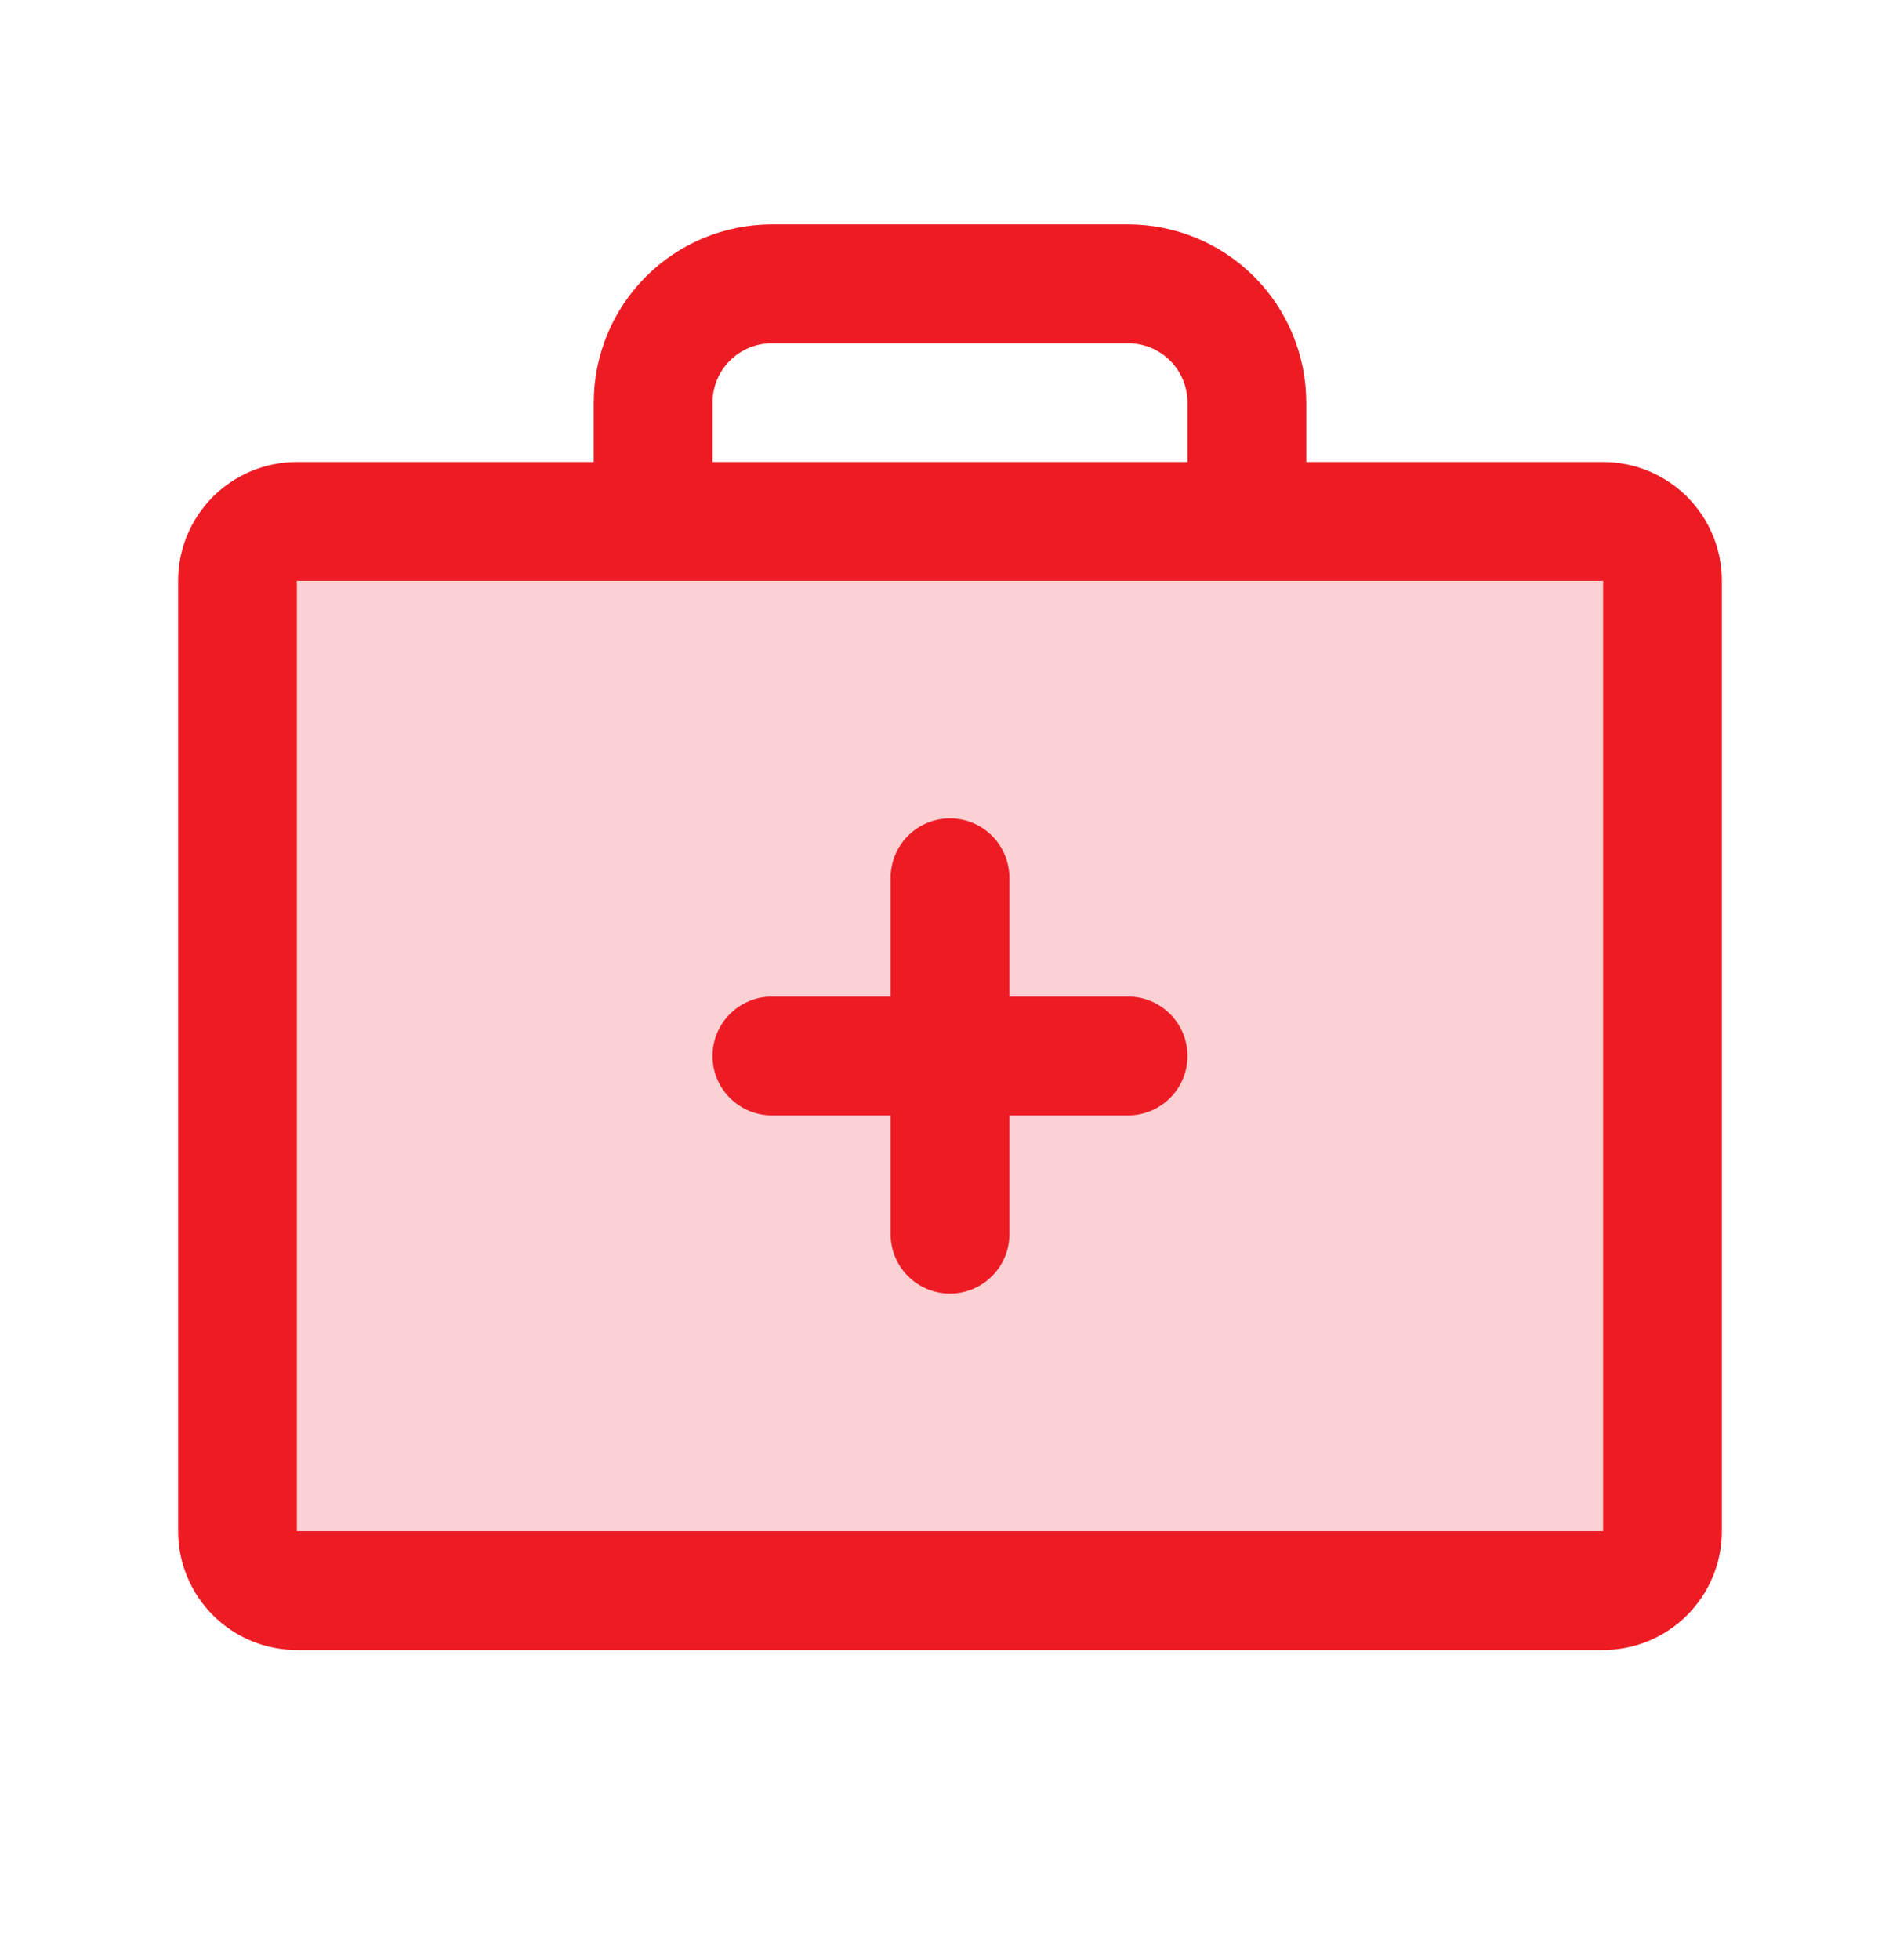
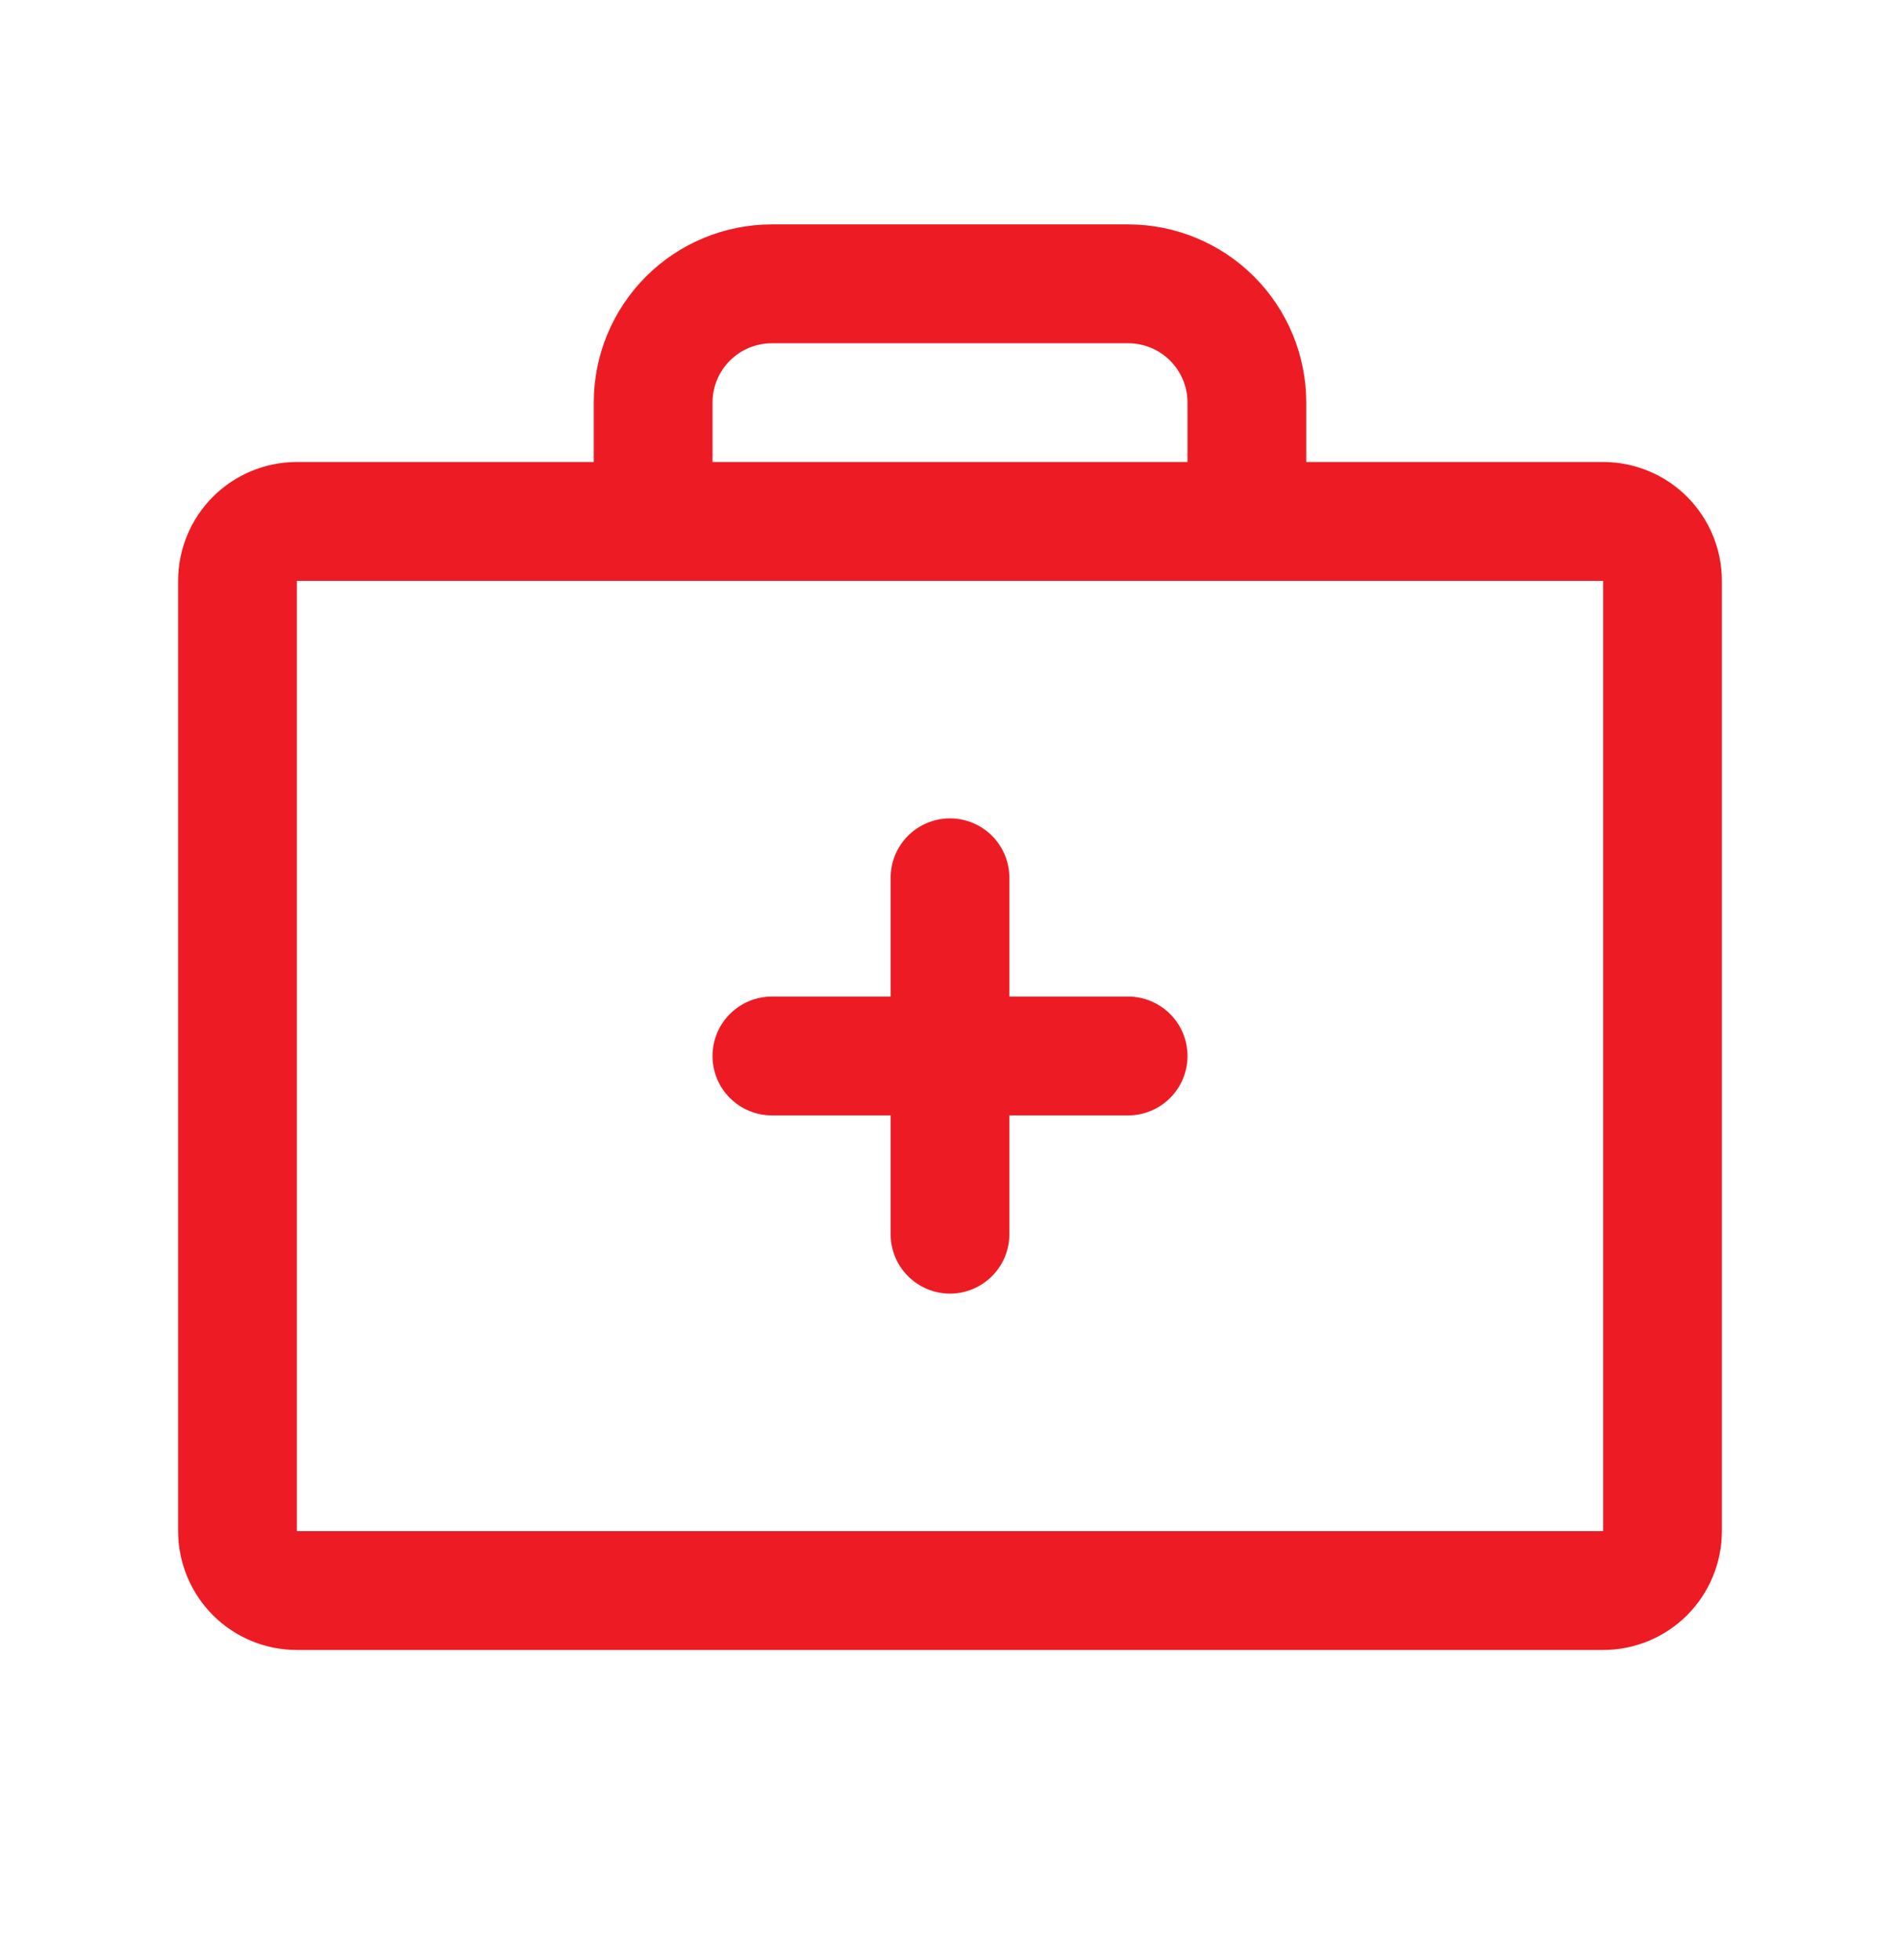
<svg xmlns="http://www.w3.org/2000/svg" width="32" height="33" viewBox="0 0 32 33" fill="none">
  <g id="icones">
-     <path id="Vector" opacity="0.2" d="M27.953 9.778V25.778C27.953 26.031 27.853 26.274 27.674 26.452C27.495 26.631 27.253 26.732 27 26.732H5C4.747 26.732 4.505 26.631 4.326 26.452C4.147 26.274 4.047 26.031 4.047 25.778V9.778C4.047 9.526 4.147 9.283 4.326 9.104C4.505 8.926 4.747 8.825 5 8.825H27C27.253 8.825 27.495 8.926 27.674 9.104C27.853 9.283 27.953 9.526 27.953 9.778Z" fill="#ED1C24" stroke="#ED1C24" stroke-width="0.094" />
    <path id="Vector_2" d="M21.953 7.778V7.825H22H27C27.518 7.825 28.015 8.031 28.381 8.397C28.747 8.764 28.953 9.26 28.953 9.778V25.778C28.953 26.296 28.747 26.793 28.381 27.16C28.015 27.526 27.518 27.732 27 27.732H5C4.482 27.732 3.985 27.526 3.619 27.16C3.253 26.793 3.047 26.296 3.047 25.778V9.778C3.047 9.26 3.253 8.764 3.619 8.397C3.985 8.031 4.482 7.825 5 7.825H10H10.047V7.778V6.778C10.047 5.995 10.358 5.244 10.912 4.69C11.466 4.136 12.217 3.825 13 3.825H19C19.783 3.825 20.534 4.136 21.088 4.69C21.642 5.244 21.953 5.995 21.953 6.778V7.778ZM20 7.825H20.047V7.778V6.778C20.047 6.501 19.937 6.235 19.74 6.038C19.544 5.842 19.278 5.732 19 5.732H13C12.722 5.732 12.456 5.842 12.26 6.038C12.063 6.235 11.953 6.501 11.953 6.778V7.778V7.825H12H20ZM27 25.825H27.047V25.778V9.778V9.732H27H5H4.953V9.778V25.778V25.825H5H27ZM17 18.732H16.953V18.778V20.778C16.953 21.031 16.853 21.274 16.674 21.452C16.495 21.631 16.253 21.732 16 21.732C15.747 21.732 15.505 21.631 15.326 21.452C15.147 21.274 15.047 21.031 15.047 20.778V18.778V18.732H15H13C12.747 18.732 12.505 18.631 12.326 18.452C12.147 18.274 12.047 18.031 12.047 17.778C12.047 17.526 12.147 17.283 12.326 17.105C12.505 16.926 12.747 16.825 13 16.825H15H15.047V16.778V14.778C15.047 14.526 15.147 14.283 15.326 14.104C15.505 13.926 15.747 13.825 16 13.825C16.253 13.825 16.495 13.926 16.674 14.104C16.853 14.283 16.953 14.526 16.953 14.778V16.778V16.825H17H19C19.253 16.825 19.495 16.926 19.674 17.105C19.853 17.283 19.953 17.526 19.953 17.778C19.953 18.031 19.853 18.274 19.674 18.452C19.495 18.631 19.253 18.732 19 18.732H17Z" fill="#ED1C24" stroke="#ED1C24" stroke-width="0.094" />
  </g>
</svg>